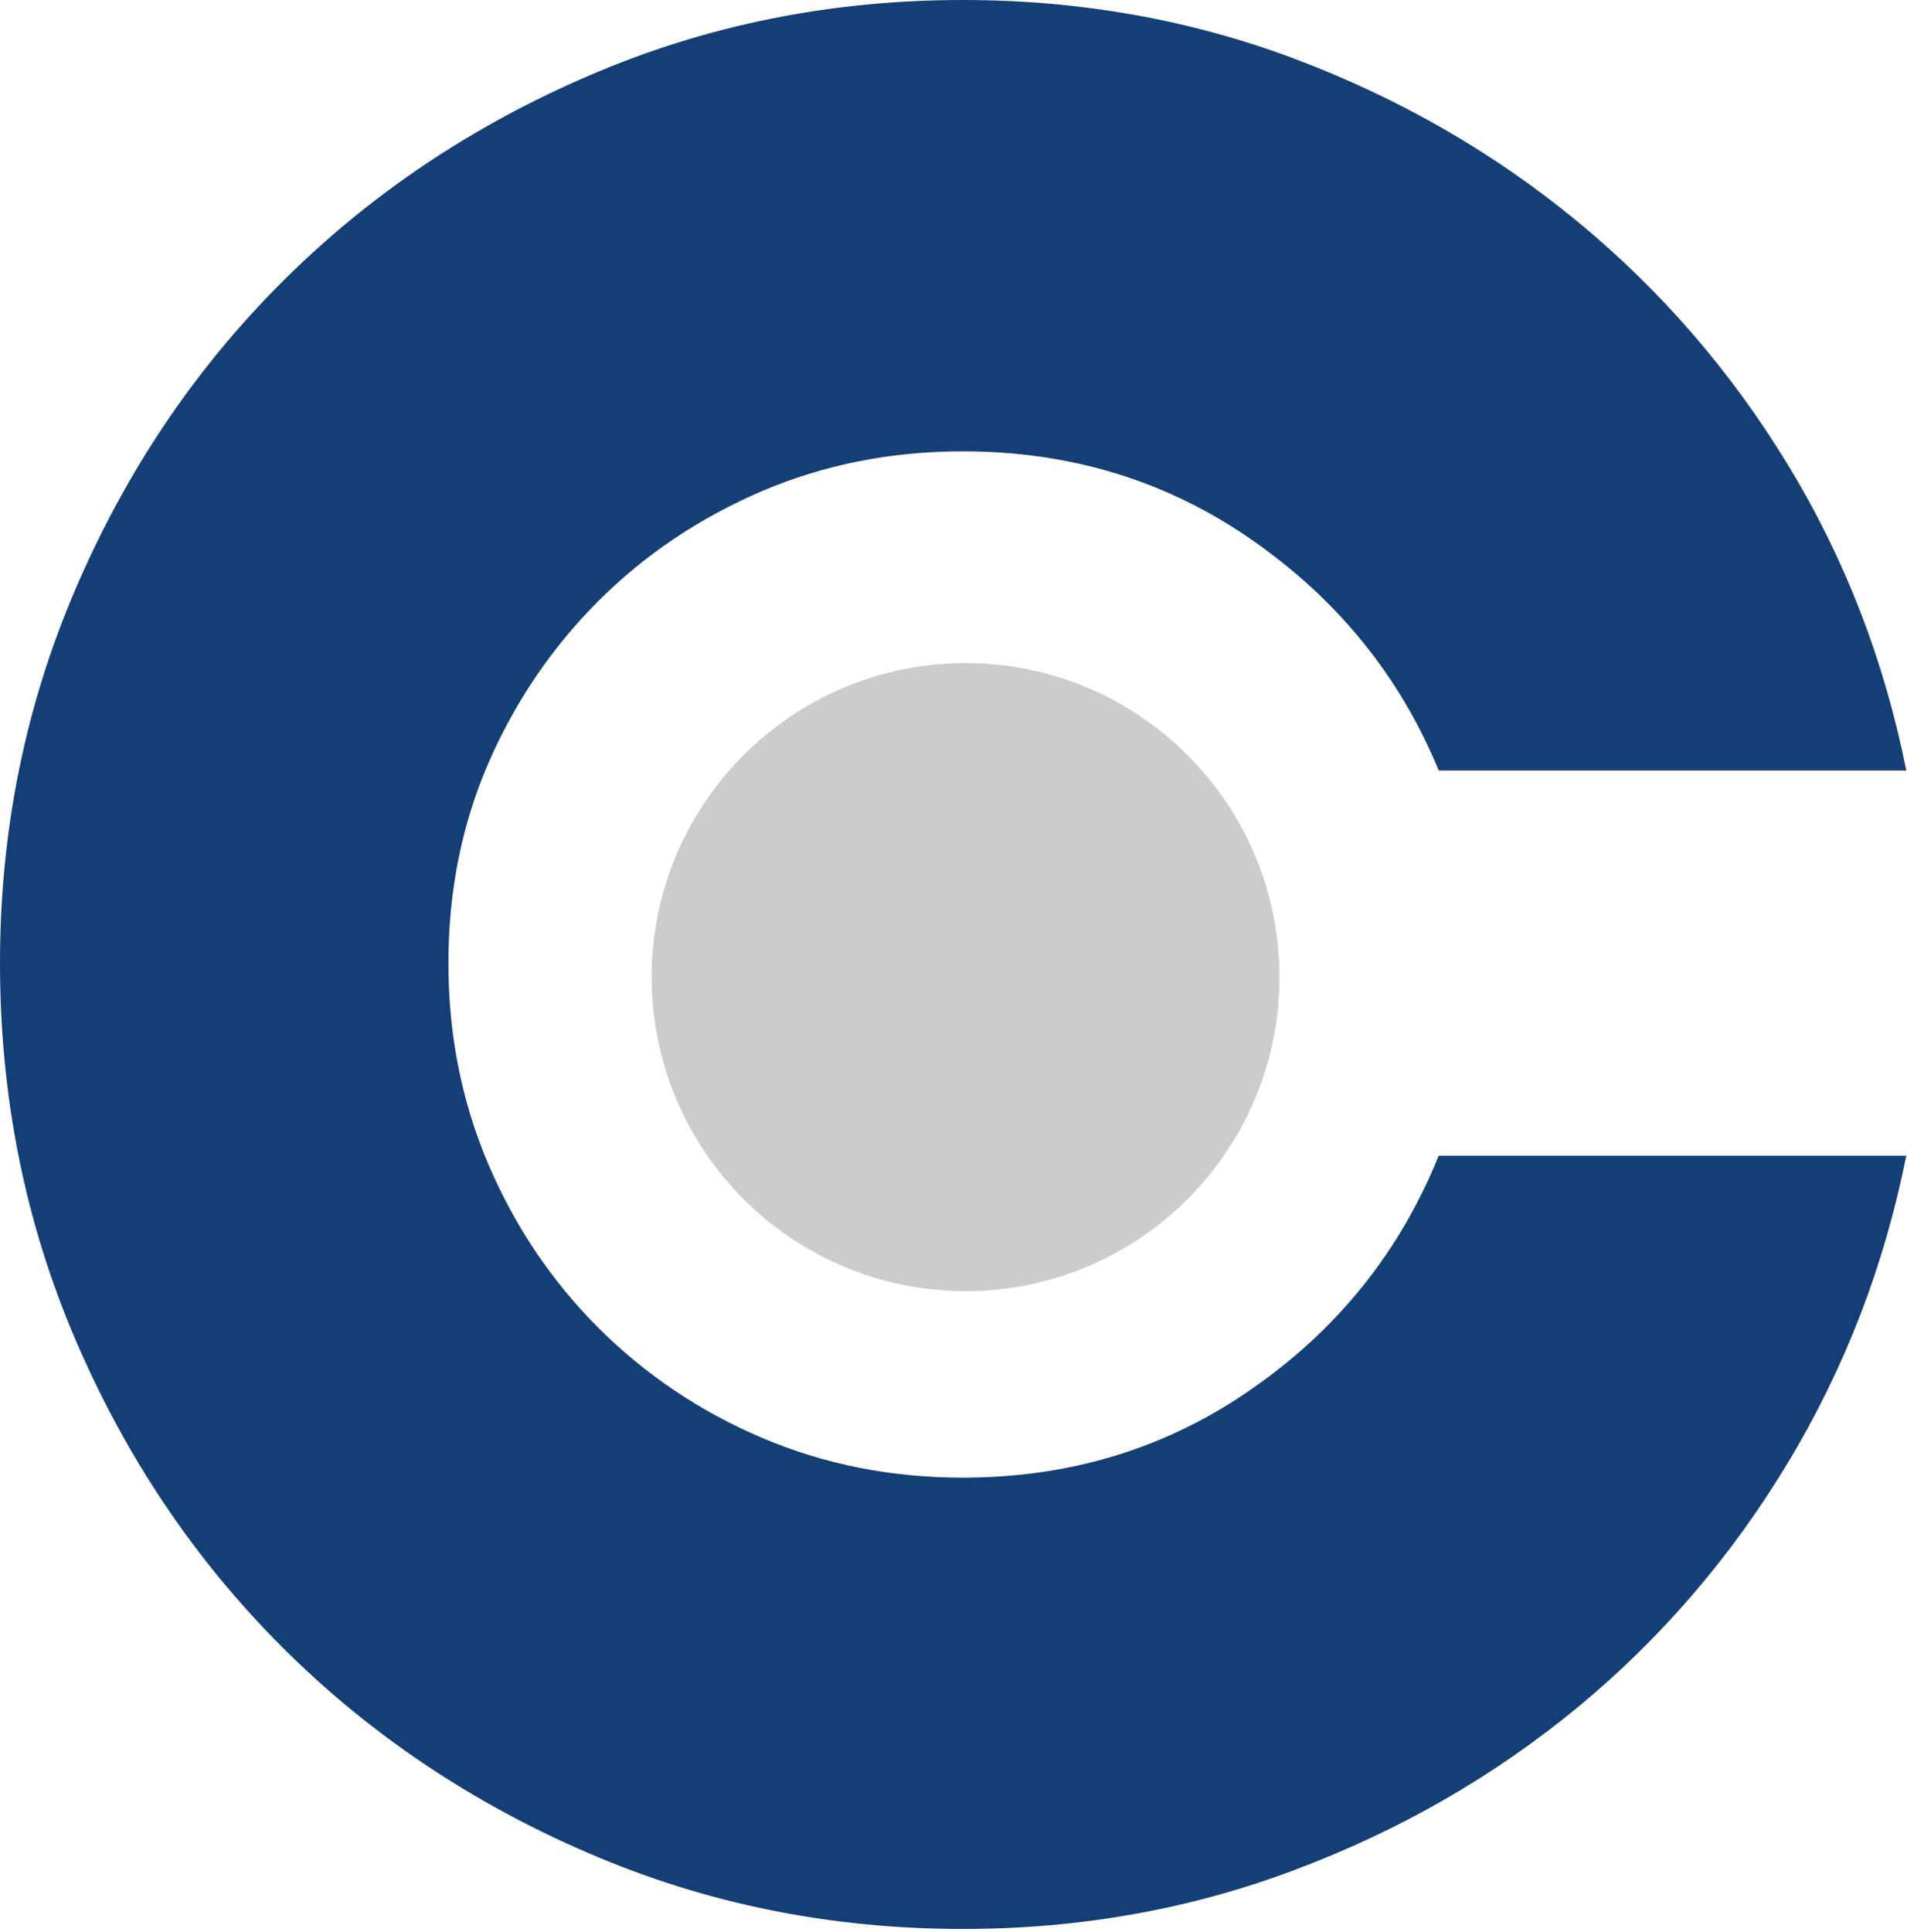
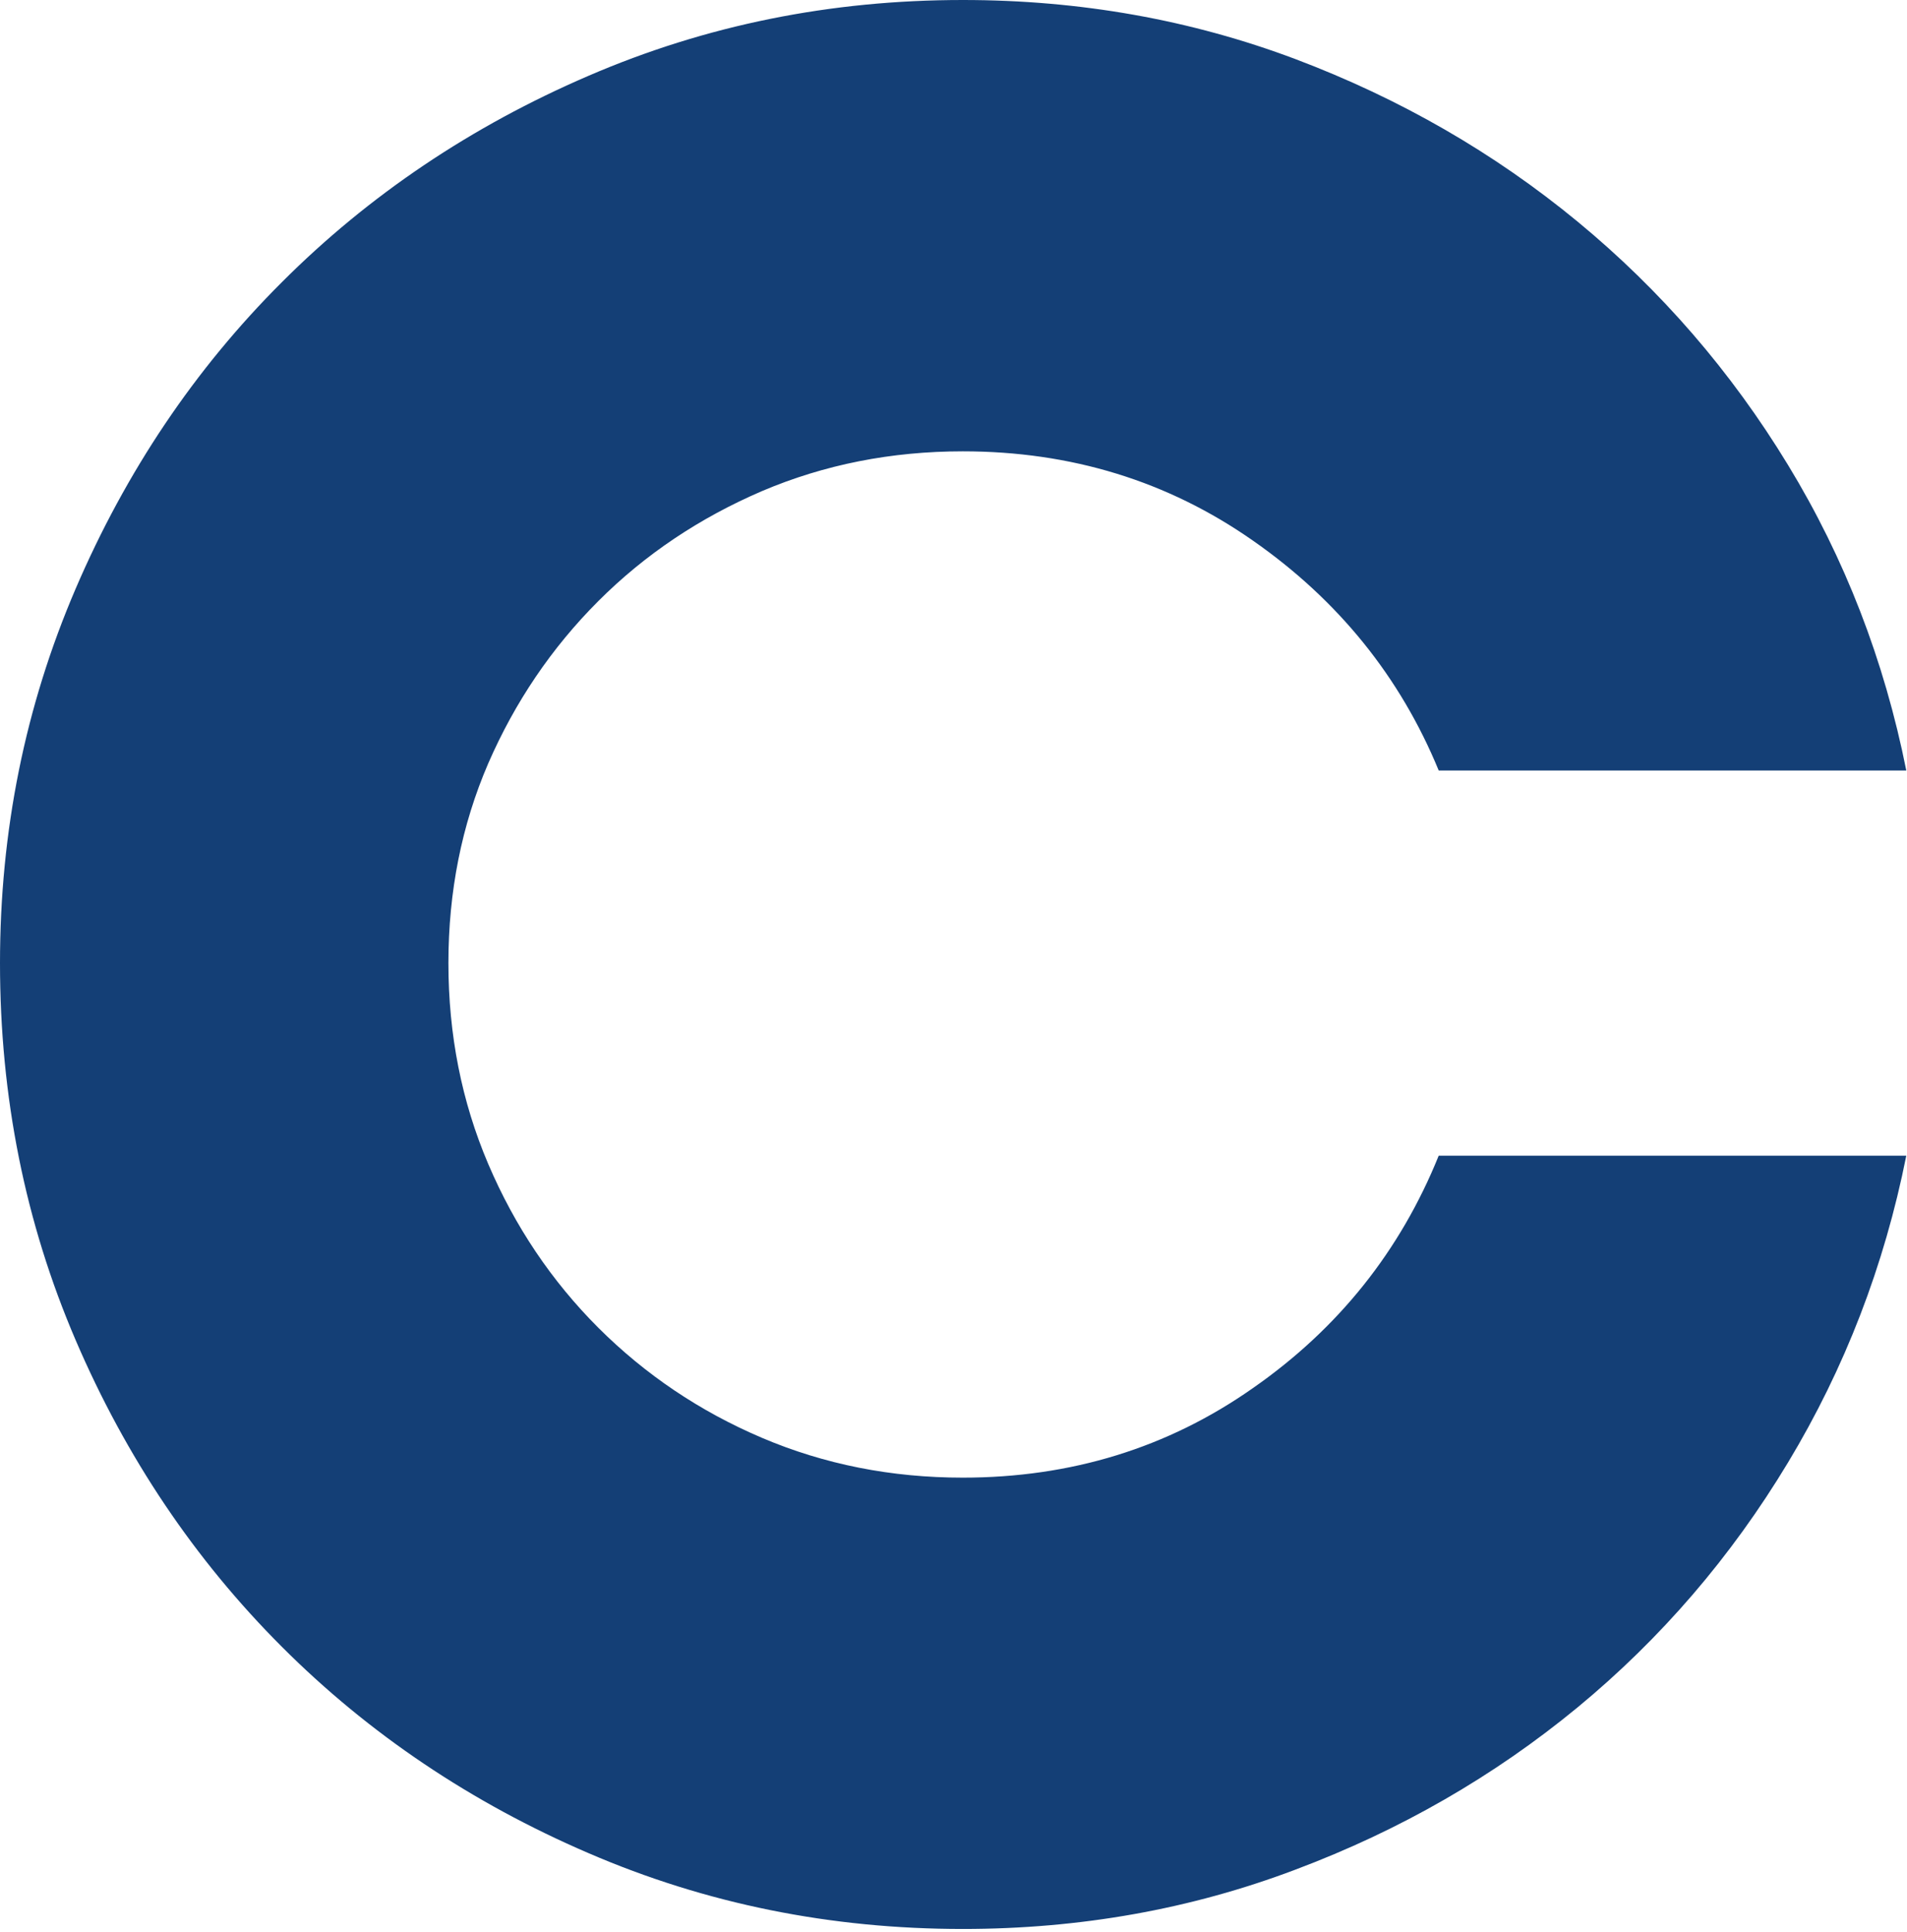
<svg xmlns="http://www.w3.org/2000/svg" width="632" height="640" viewBox="0 0 632 640" fill="none">
  <path d="M631.764 382.888C624.489 419.354 611.416 453.257 592.584 484.519C573.708 515.859 550.441 542.883 522.814 565.681C495.151 588.467 464.046 606.381 429.343 619.414C394.721 632.528 357.946 639.086 319.082 639.086C275.305 639.086 233.999 630.769 195.061 613.971C156.198 597.259 122.299 574.48 93.427 545.612C64.559 516.744 41.772 482.918 25.063 443.984C8.347 405.032 0 363.458 0 319.082C0 275.261 8.347 234.006 25.063 195.061C41.772 156.164 64.559 122.262 93.427 93.478C122.299 64.607 156.198 41.828 195.061 25.104C233.999 8.31 275.305 -6.54013e-06 319.082 -6.54013e-06C357.946 -6.54013e-06 394.721 6.559 429.343 19.588C464.046 32.702 495.151 50.615 522.814 73.409C550.441 96.189 573.708 123.055 592.584 154.079C611.416 185.021 624.489 218.81 631.764 255.272H476.804C464.046 224.253 443.496 198.818 415.23 179.109C387.009 159.359 354.898 149.529 319.082 149.529C295.367 149.529 273.182 153.924 252.511 162.712C231.836 171.603 213.772 183.67 198.297 199.138C182.785 214.649 170.633 232.644 161.794 252.955C152.999 273.344 148.607 295.414 148.607 319.082C148.607 342.754 152.999 364.982 161.794 385.61C170.633 406.318 182.785 424.396 198.297 439.905C213.772 455.339 231.836 467.568 252.511 476.363C273.182 485.158 295.367 489.558 319.082 489.558C354.898 489.558 387.009 479.72 415.23 459.889C443.496 440.22 464.046 414.481 476.804 382.888H631.764Z" fill="#143F76" />
-   <path fill-rule="evenodd" clip-rule="evenodd" d="M424.027 323.712C424.027 381.205 377.419 427.752 320.002 427.752C262.549 427.752 215.973 381.205 215.973 323.712C215.973 266.31 262.549 219.69 320.002 219.69C377.419 219.69 424.027 266.31 424.027 323.712Z" fill="#CCCCCC" />
</svg>